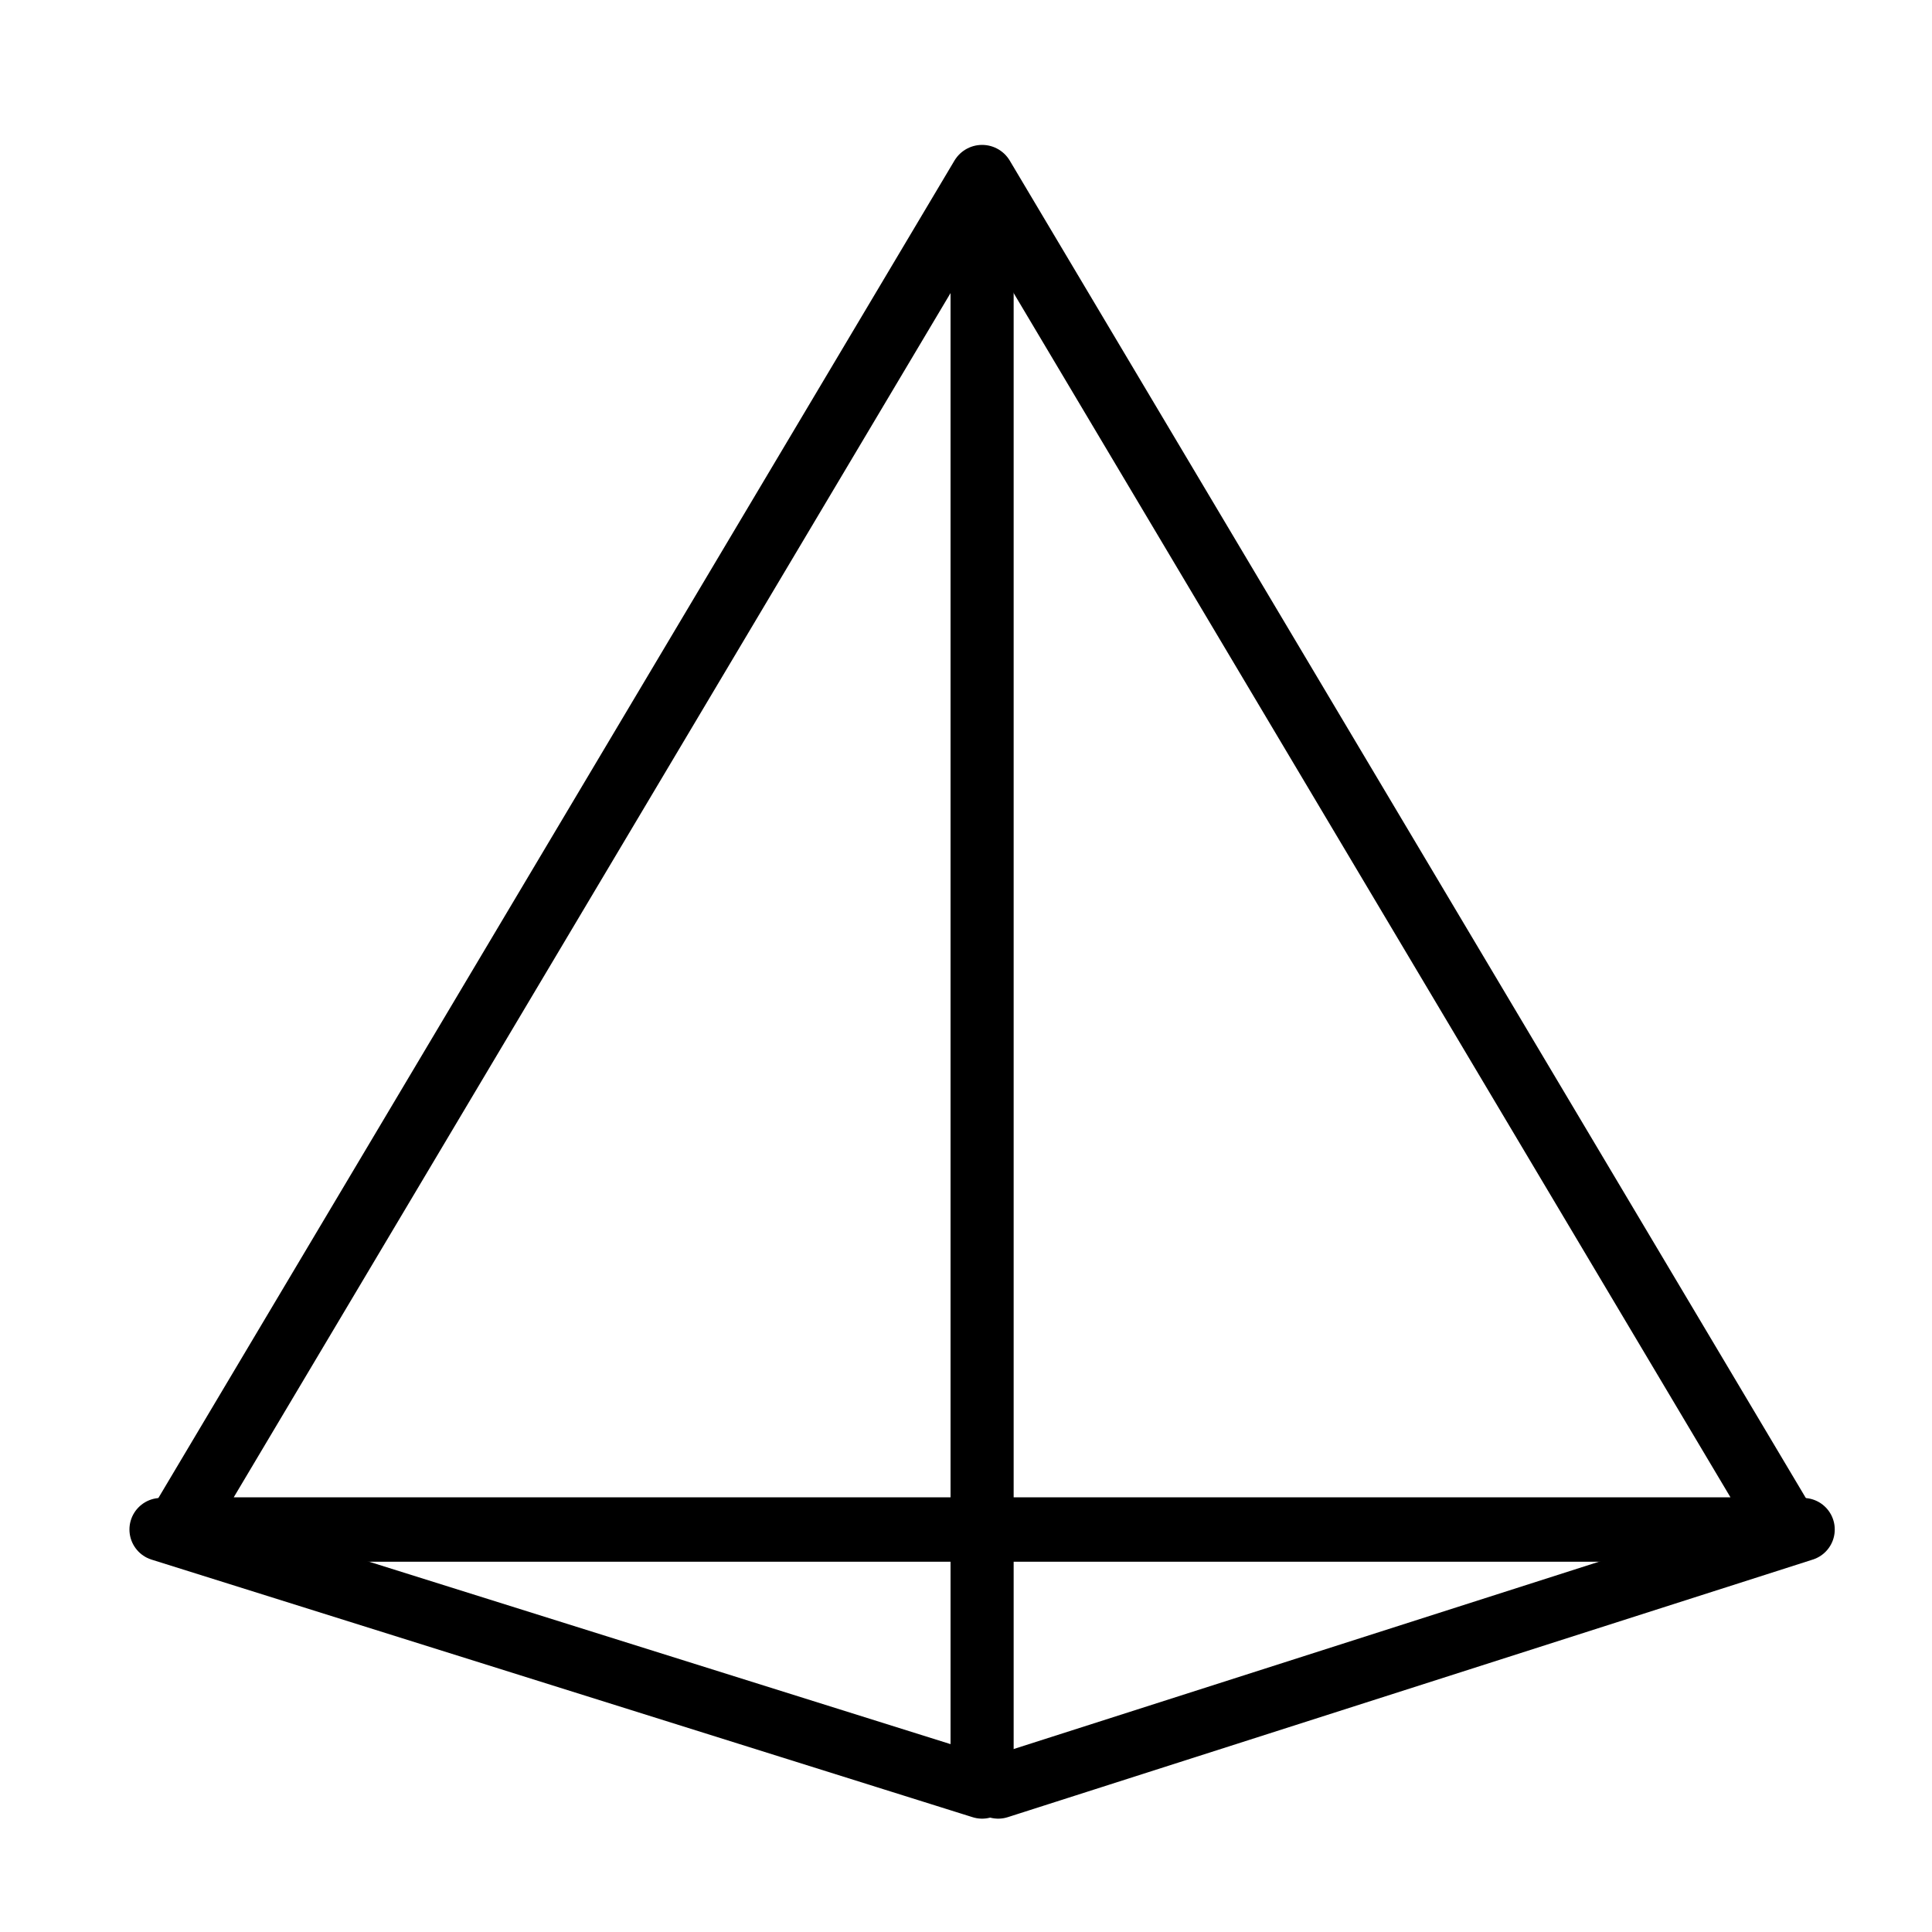
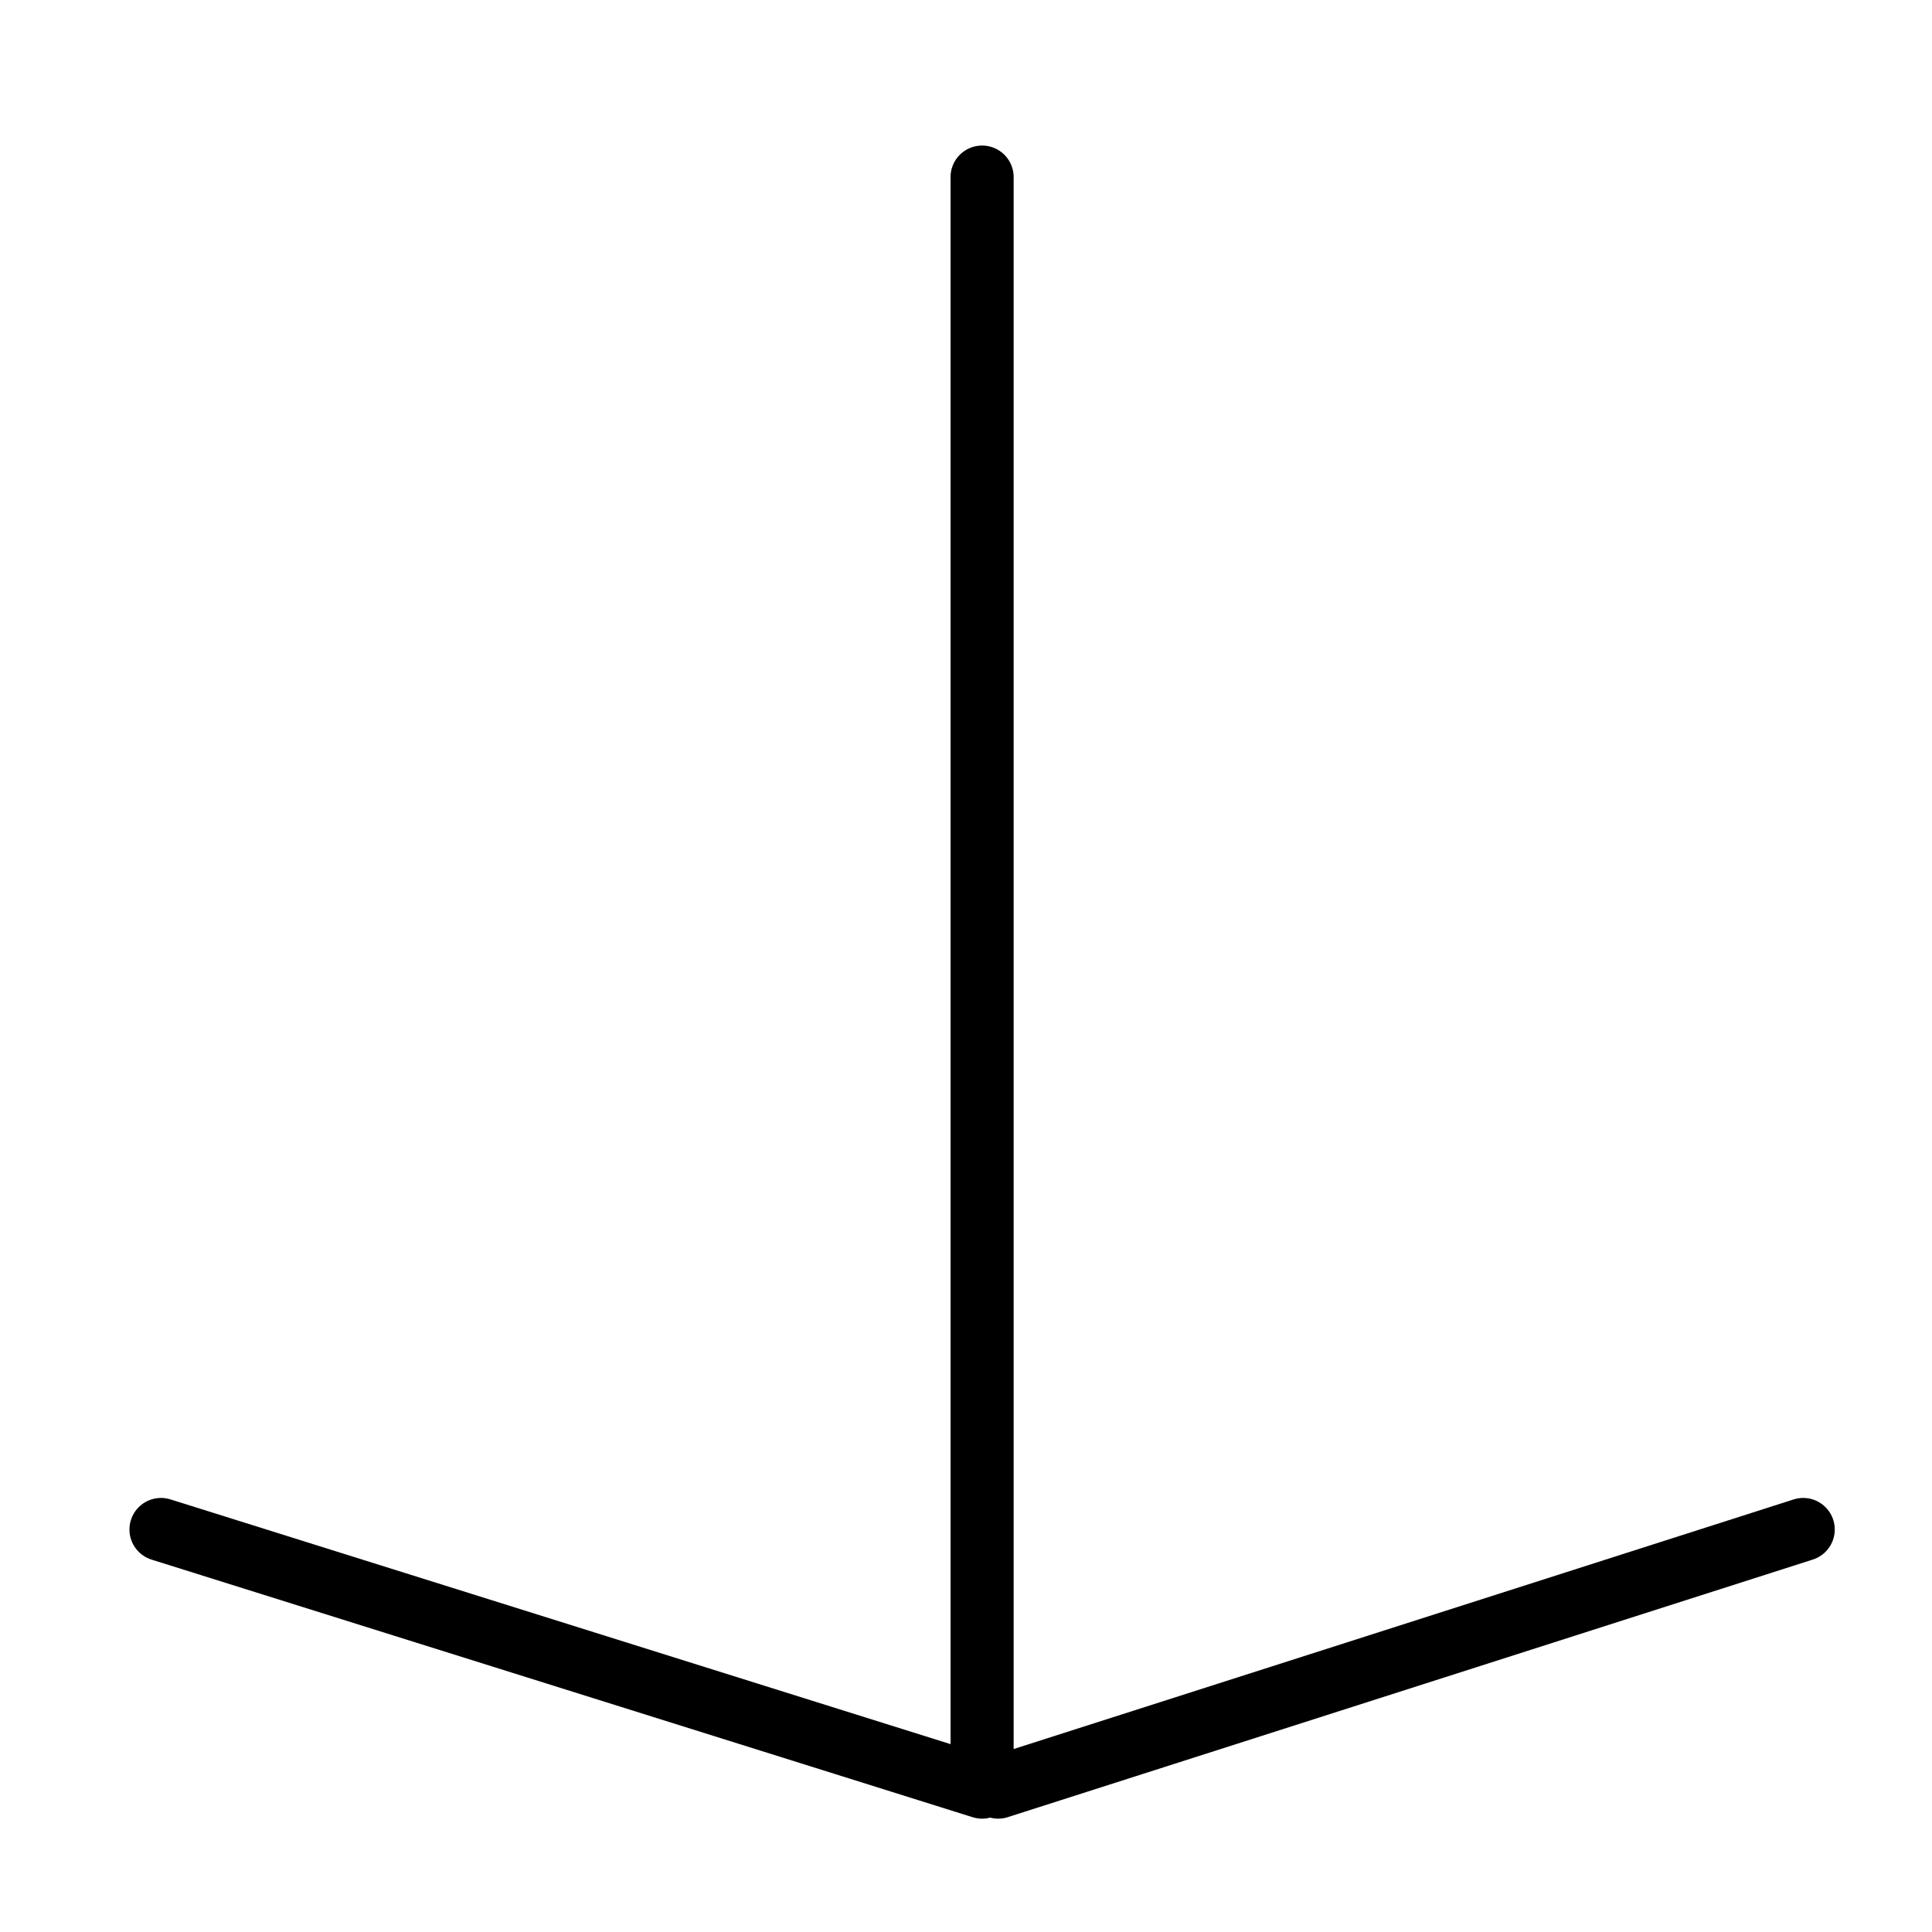
<svg xmlns="http://www.w3.org/2000/svg" viewBox="0 0 60 60">
  <defs>
    <style>.cls-1{fill:#fff;}.cls-2,.cls-3{fill:none;stroke:#000;stroke-linecap:round;stroke-linejoin:round;}.cls-2{stroke-width:2px;}.cls-3{stroke-width:1.96px;}</style>
  </defs>
  <title>资源 10</title>
  <g id="图层_2" data-name="图层 2">
    <g id="图层_1-2" data-name="图层 1">
      <rect class="cls-1" width="60" height="60" />
-       <polygon class="cls-2" points="30.5 5.5 5.5 47.5 55.5 47.5 30.5 5.5" />
      <polyline class="cls-3" points="5 47.5 30.5 55.5 30.5 5.5" />
      <line class="cls-3" x1="56" y1="47.5" x2="31" y2="55.5" />
    </g>
  </g>
</svg>